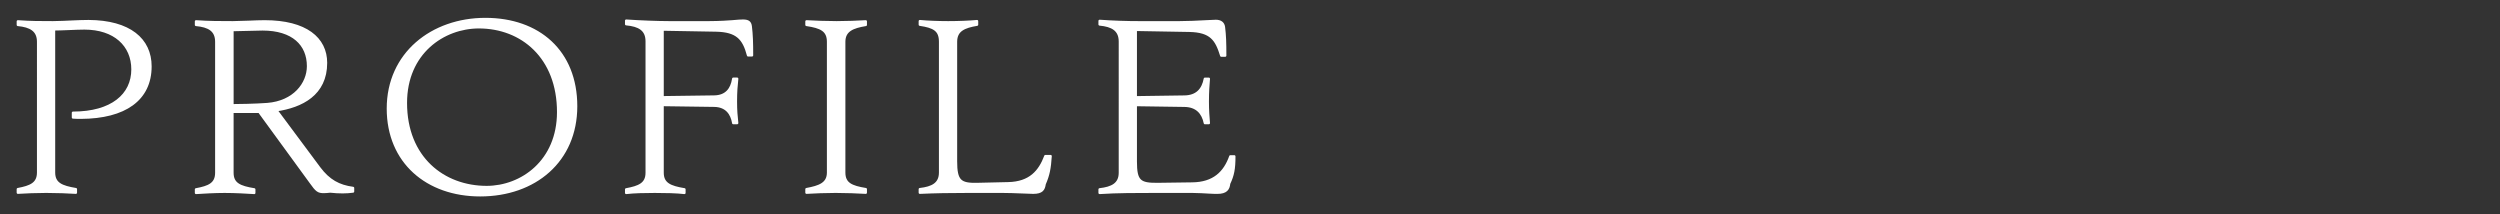
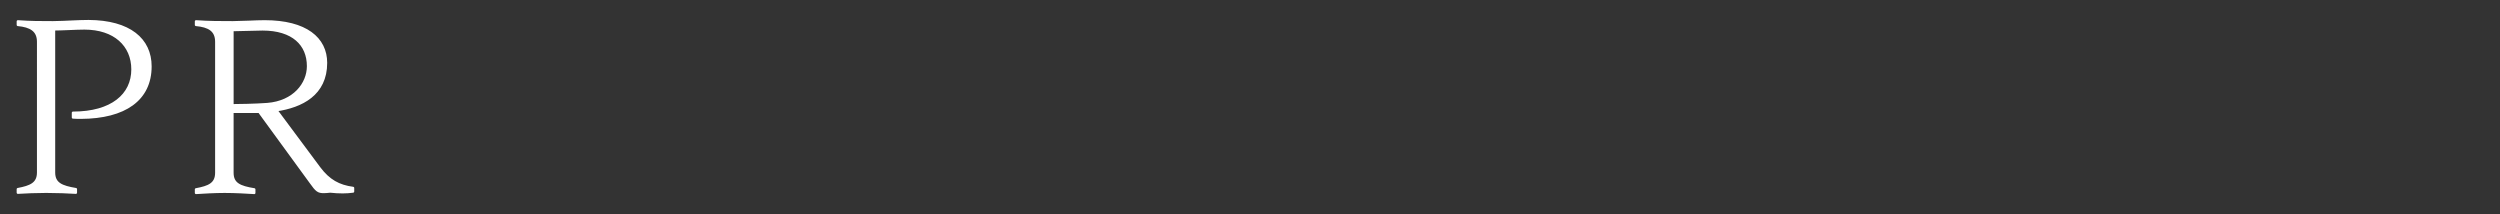
<svg xmlns="http://www.w3.org/2000/svg" id="_レイヤー_1" data-name="レイヤー_1" version="1.1" viewBox="0 0 140 12">
  <rect x="0" y="0" width="140" height="12" fill="#333333" stroke="none" />
  <defs>
    <style>
      .st0 {
        fill: #fff;
        stroke: #fff;
        stroke-linecap: round;
        stroke-linejoin: round;
        stroke-width: .134px;
      }
    </style>
  </defs>
  <path class="st0" d="M4.247,10.79c-.408-.026-1.063-.053-1.66-.053-.553,0-1.179.026-1.587.053v-.197c.699-.131,1.136-.302,1.136-.932V2.339c0-.643-.437-.879-1.136-.945v-.197c.714.052,1.281.052,1.966.052.291,0,.858-.026,1.106-.039.291-.013.626-.026.888-.026,2.3.013,3.465,1.023,3.465,2.533,0,1.863-1.441,2.861-3.887,2.874-.146,0-.291,0-.451-.013v-.263c2.183,0,3.333-1.01,3.333-2.428,0-1.352-1.004-2.296-2.693-2.296-.218,0-.553.013-.858.026s-.655.026-.845.026v8.018c0,.63.438.801,1.224.932v.197Z" />
  <path class="st0" d="M14.238,10.803c-.422-.026-1.062-.065-1.659-.065-.567,0-1.208.04-1.602.065v-.197c.714-.131,1.136-.302,1.136-.932V2.339c0-.643-.422-.879-1.136-.945v-.197c.729.052,1.369.052,2.067.052.189,0,.611-.013.902-.026.248-.013.655-.026.874-.026,2.314,0,3.436.958,3.436,2.323,0,1.771-1.369,2.441-2.781,2.651l2.402,3.228c.539.722,1.106,1.023,1.893,1.128v.197c-.204.026-.364.04-.582.04-.204,0-.452-.013-.699-.04-.116.013-.262.026-.35.026-.32,0-.407-.066-.742-.538l-2.882-3.95h-1.5v3.412c0,.63.423.8,1.223.932v.197ZM13.016,5.895l.815-.013c.407-.013.801-.026,1.136-.052,1.499-.118,2.285-1.142,2.285-2.126,0-1.208-.845-2.06-2.548-2.06-.232,0-1.266.026-1.688.039v4.212Z" />
-   <path class="st0" d="M26.891,10.934c-2.97,0-5.168-1.85-5.168-4.855,0-3.083,2.475-5.013,5.459-5.013s5.08,1.811,5.08,4.882-2.314,4.986-5.371,4.986ZM27.254,10.475c1.951,0,4.004-1.443,4.004-4.199,0-3.07-2.038-4.75-4.44-4.75-1.979,0-4.09,1.43-4.09,4.238,0,3.071,2.11,4.711,4.526,4.711Z" />
-   <path class="st0" d="M38.327,10.803c-.422-.052-1.062-.065-1.659-.065-.553,0-1.179.013-1.602.065v-.197c.714-.131,1.15-.302,1.15-.932V2.312c0-.656-.437-.892-1.15-.958v-.197c.758.053,1.776.092,2.402.092h2.242c.582,0,1.135-.039,1.295-.052.262-.026.495-.04.597-.04.306,0,.408.092.438.315.058.473.072.906.072,1.627h-.219c-.247-.945-.626-1.365-1.79-1.391l-2.999-.053v3.792l2.897-.039c.669-.013.975-.42,1.062-.998h.218c-.043.394-.072.735-.072,1.273,0,.525.029.8.072,1.208h-.218c-.088-.538-.394-.958-1.062-.971l-2.897-.04v3.792c0,.63.437.8,1.223.932v.197Z" />
-   <path class="st0" d="M48.483,10.79c-.451-.026-1.106-.053-1.688-.053s-1.179.026-1.631.053v-.197c.714-.131,1.209-.302,1.209-.932V2.339c0-.643-.408-.827-1.209-.945v-.197c.452.026,1.106.052,1.689.052s1.179-.026,1.63-.052v.197c-.713.118-1.208.302-1.208.945v7.322c0,.63.407.801,1.208.932v.197Z" />
-   <path class="st0" d="M57.859,10.79c-.146,0-.438-.013-.714-.026-.335-.013-.655-.026-.976-.026h-2.009c-.975,0-1.79.013-2.649.053v-.197c.699-.079,1.136-.302,1.136-.932V2.339c0-.656-.35-.84-1.136-.958v-.197c.408.04,1.02.065,1.587.065.582,0,1.208-.026,1.616-.065v.197c-.699.118-1.18.302-1.18.958v6.692c0,1.103.233,1.299,1.209,1.273l1.718-.04c1.223-.026,1.761-.669,2.081-1.522h.291c-.043.682-.116,1.063-.335,1.562-.043.302-.146.486-.64.486Z" />
-   <path class="st0" d="M68.175,10.79c-.146,0-.219,0-.437-.013-.219-.013-.67-.04-.976-.04h-2.038c-1.019,0-2.184,0-3.145.065v-.197c.699-.079,1.136-.302,1.136-.932V2.326c0-.656-.437-.892-1.136-.958v-.197c.743.053,1.485.079,2.301.079h2.14c.451,0,1.062-.026,1.499-.052.189-.013.451-.026.568-.026.276,0,.422.131.451.341.058.472.072.879.072,1.601h-.218c-.277-.893-.568-1.365-1.791-1.391l-2.999-.053v3.779l2.737-.039c.669-.013,1.019-.381,1.135-.998h.219c-.029.341-.059.735-.059,1.273,0,.499.029.853.059,1.208h-.219c-.116-.578-.466-.958-1.135-.971l-2.737-.04v3.163c0,1.103.219,1.273,1.237,1.26l1.922-.026c1.208-.013,1.819-.617,2.14-1.522h.219c0,.708-.073,1.063-.291,1.522-.029.302-.16.512-.655.512Z" />
</svg>